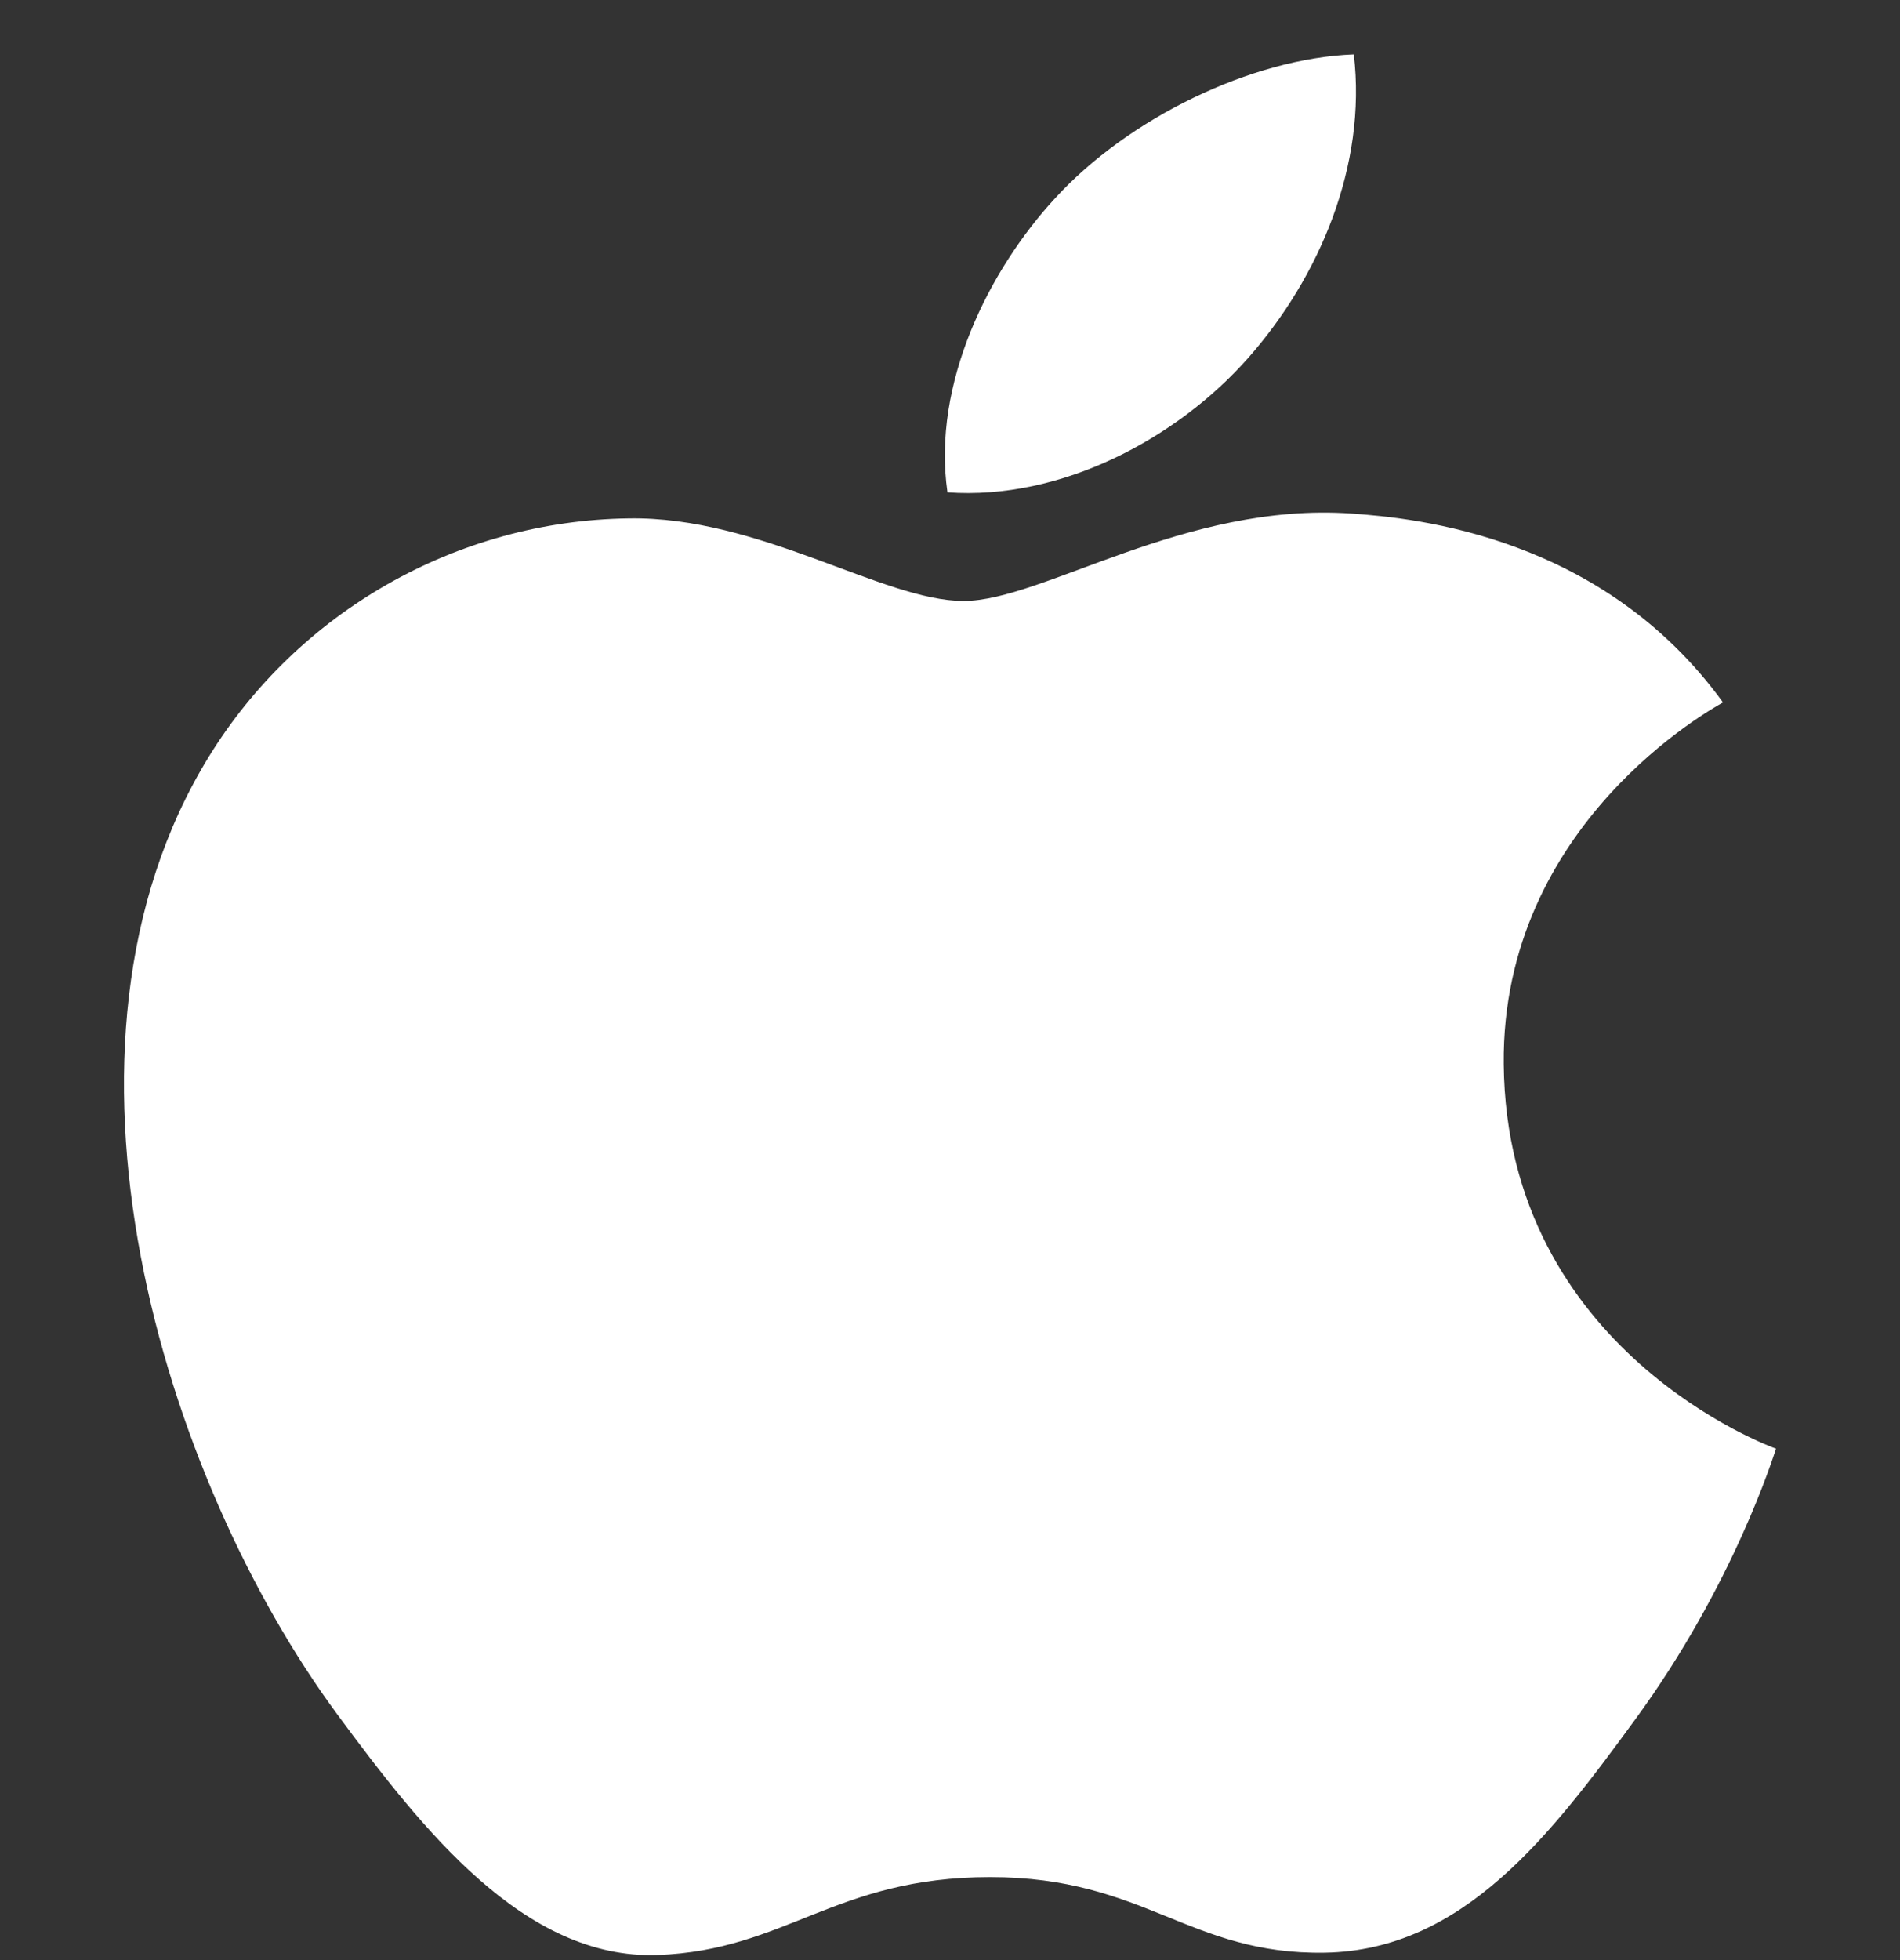
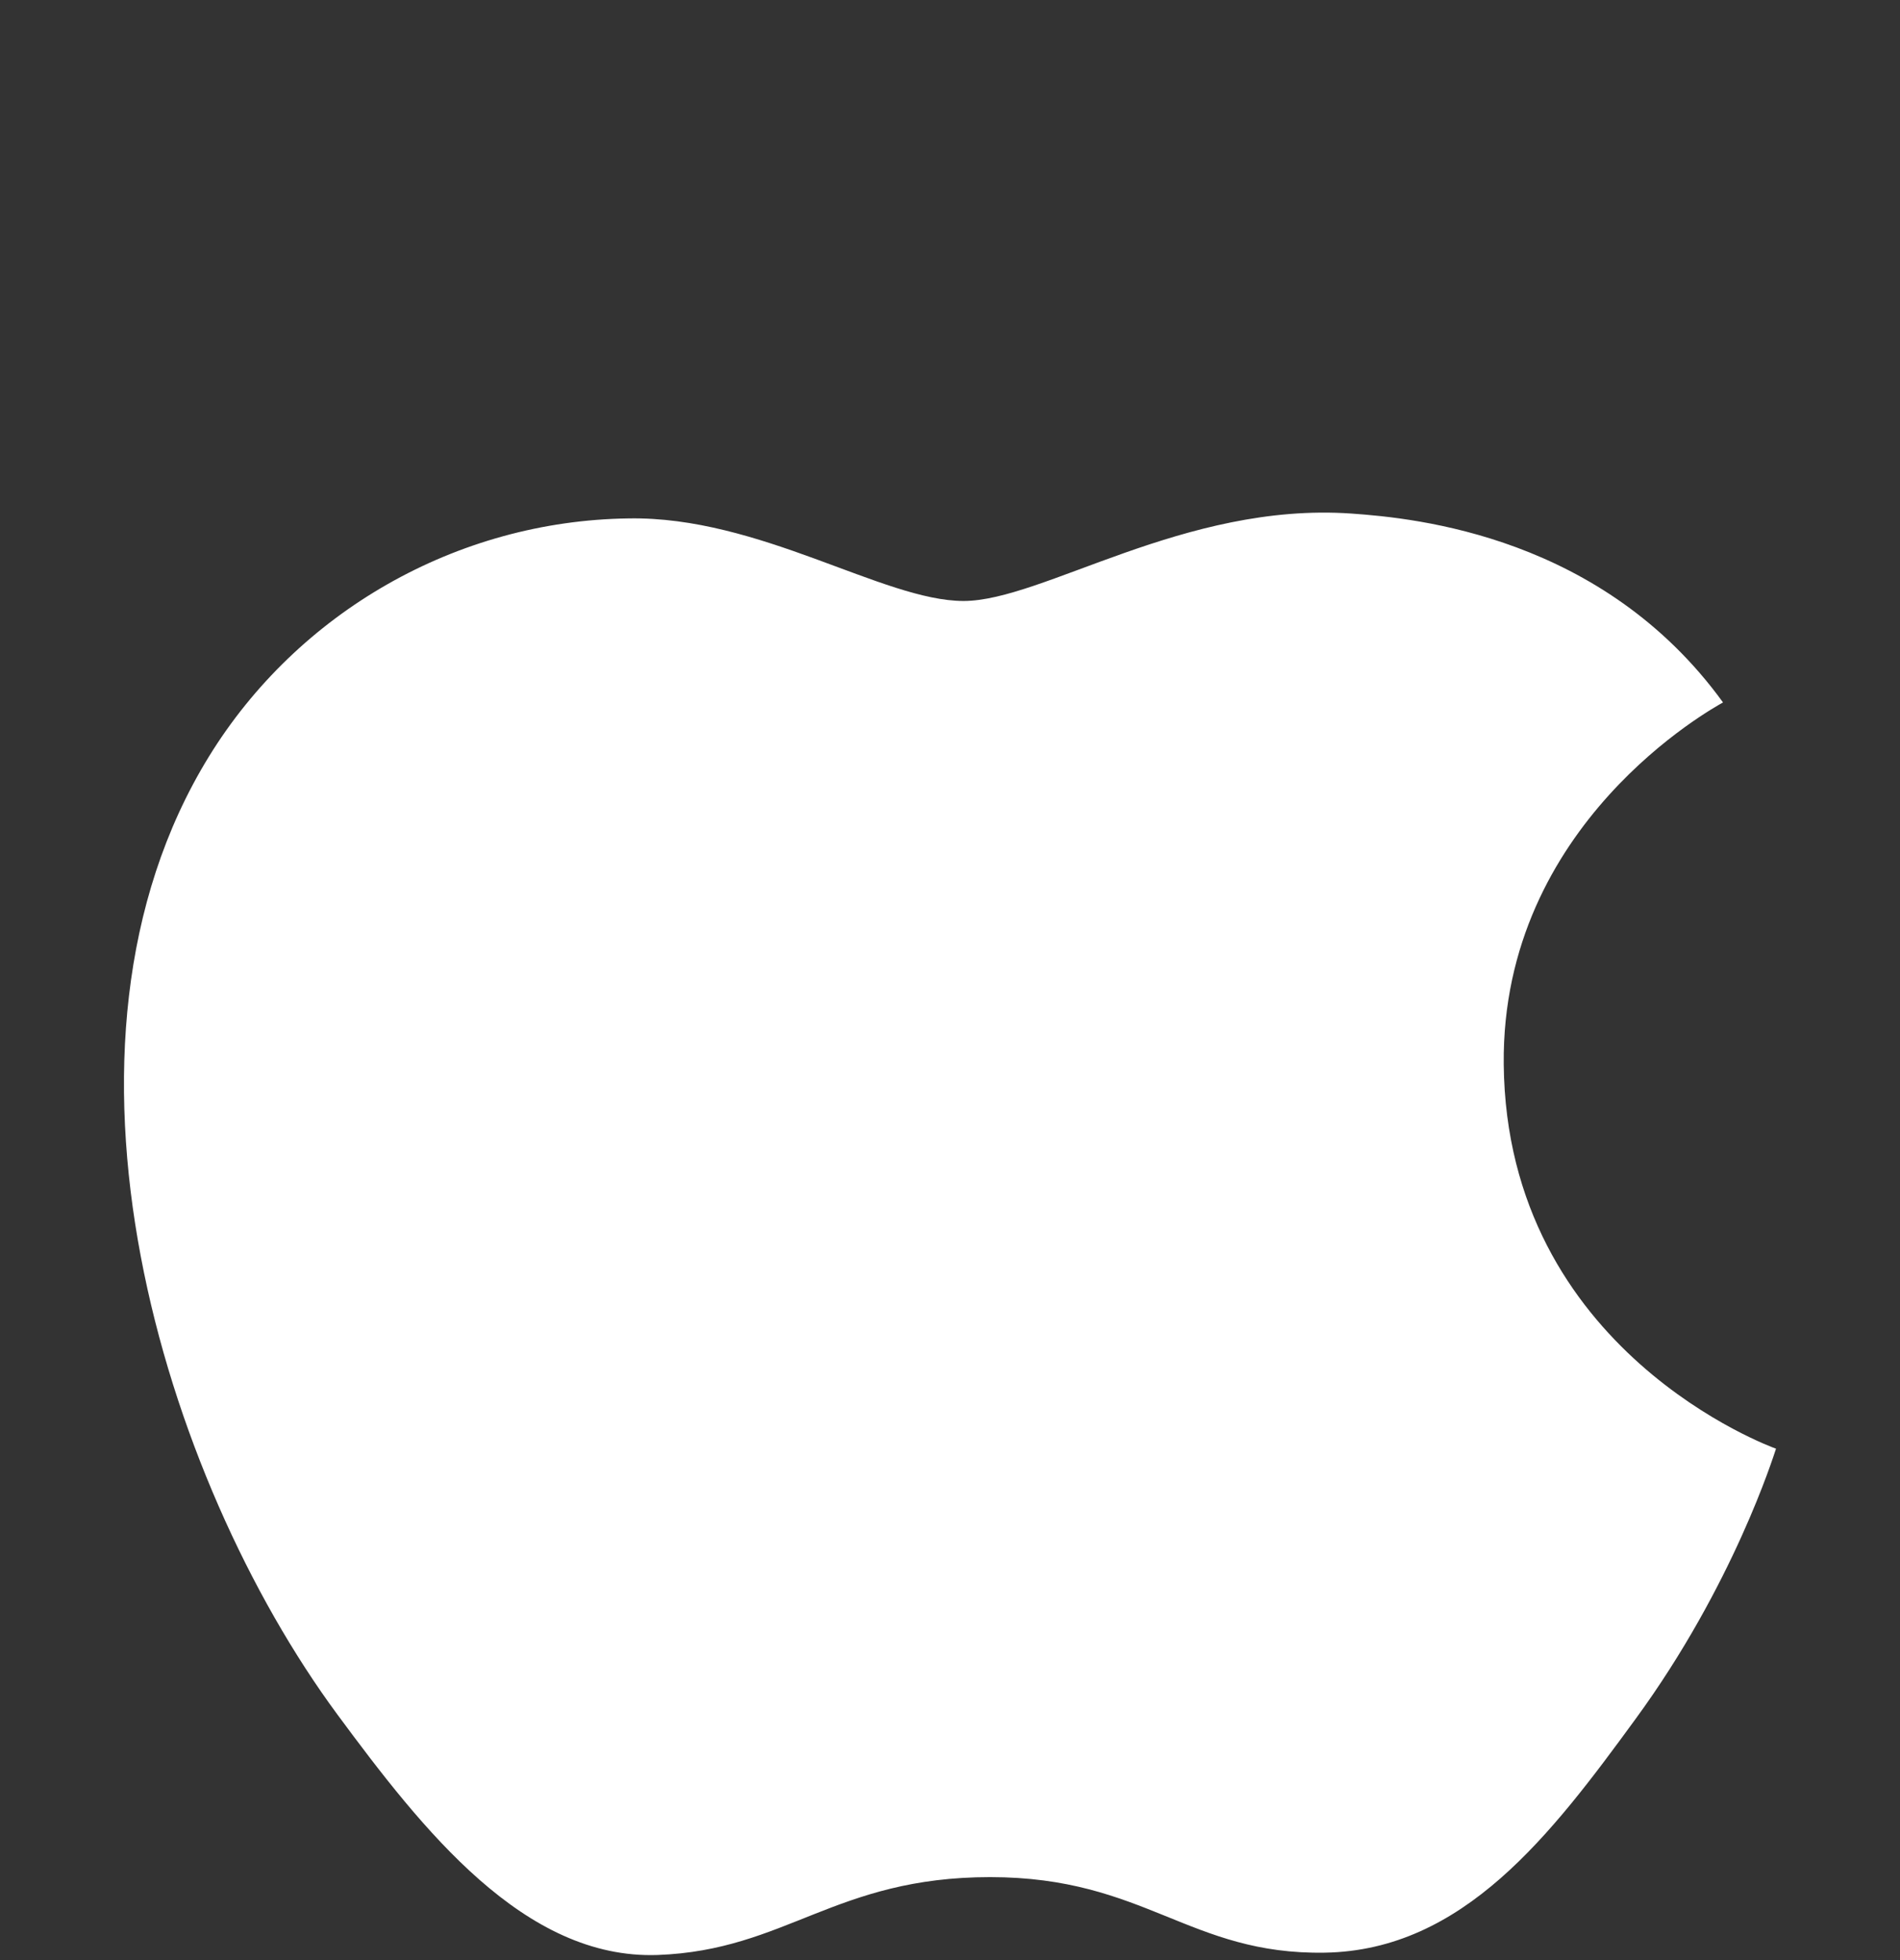
<svg xmlns="http://www.w3.org/2000/svg" width="32" height="33" viewBox="0 0 32 33" fill="none">
  <rect x="0" y="0" width="32" height="33" fill="#333333" stroke="none" />
-   <path fill-rule="evenodd" clip-rule="evenodd" d="M22.759 8.646C19.946 8.451 17.56 10.118 16.228 10.118C14.877 10.118 12.794 8.688 10.585 8.728C7.686 8.767 5.013 10.308 3.517 12.74C0.505 17.636 2.749 24.891 5.682 28.865C7.117 30.806 8.829 32.993 11.077 32.914C13.242 32.834 14.06 31.603 16.676 31.603C19.29 31.603 20.027 32.914 22.316 32.875C24.645 32.834 26.121 30.893 27.546 28.941C29.195 26.687 29.872 24.505 29.912 24.39C29.861 24.372 25.372 22.759 25.326 17.916C25.286 13.867 28.856 11.92 29.019 11.826C26.992 9.031 23.862 8.723 22.759 8.646Z" fill="white" />
-   <path fill-rule="evenodd" clip-rule="evenodd" d="M21.023 6.025C22.218 4.672 23.022 2.789 22.801 0.916C21.081 0.98 19.002 1.989 17.768 3.34C16.663 4.537 15.693 6.455 15.957 8.289C17.874 8.428 19.83 7.378 21.023 6.025Z" fill="white" />
+   <path fill-rule="evenodd" clip-rule="evenodd" d="M22.759 8.646C19.946 8.451 17.56 10.118 16.228 10.118C14.877 10.118 12.794 8.688 10.585 8.728C7.686 8.767 5.013 10.308 3.517 12.74C0.505 17.636 2.749 24.891 5.682 28.865C7.117 30.806 8.829 32.993 11.077 32.914C13.242 32.834 14.06 31.603 16.676 31.603C19.29 31.603 20.027 32.914 22.316 32.875C24.645 32.834 26.121 30.893 27.546 28.941C29.195 26.687 29.872 24.505 29.912 24.39C29.861 24.372 25.372 22.759 25.326 17.916C25.286 13.867 28.856 11.92 29.019 11.826C26.992 9.031 23.862 8.723 22.759 8.646" fill="white" />
</svg>